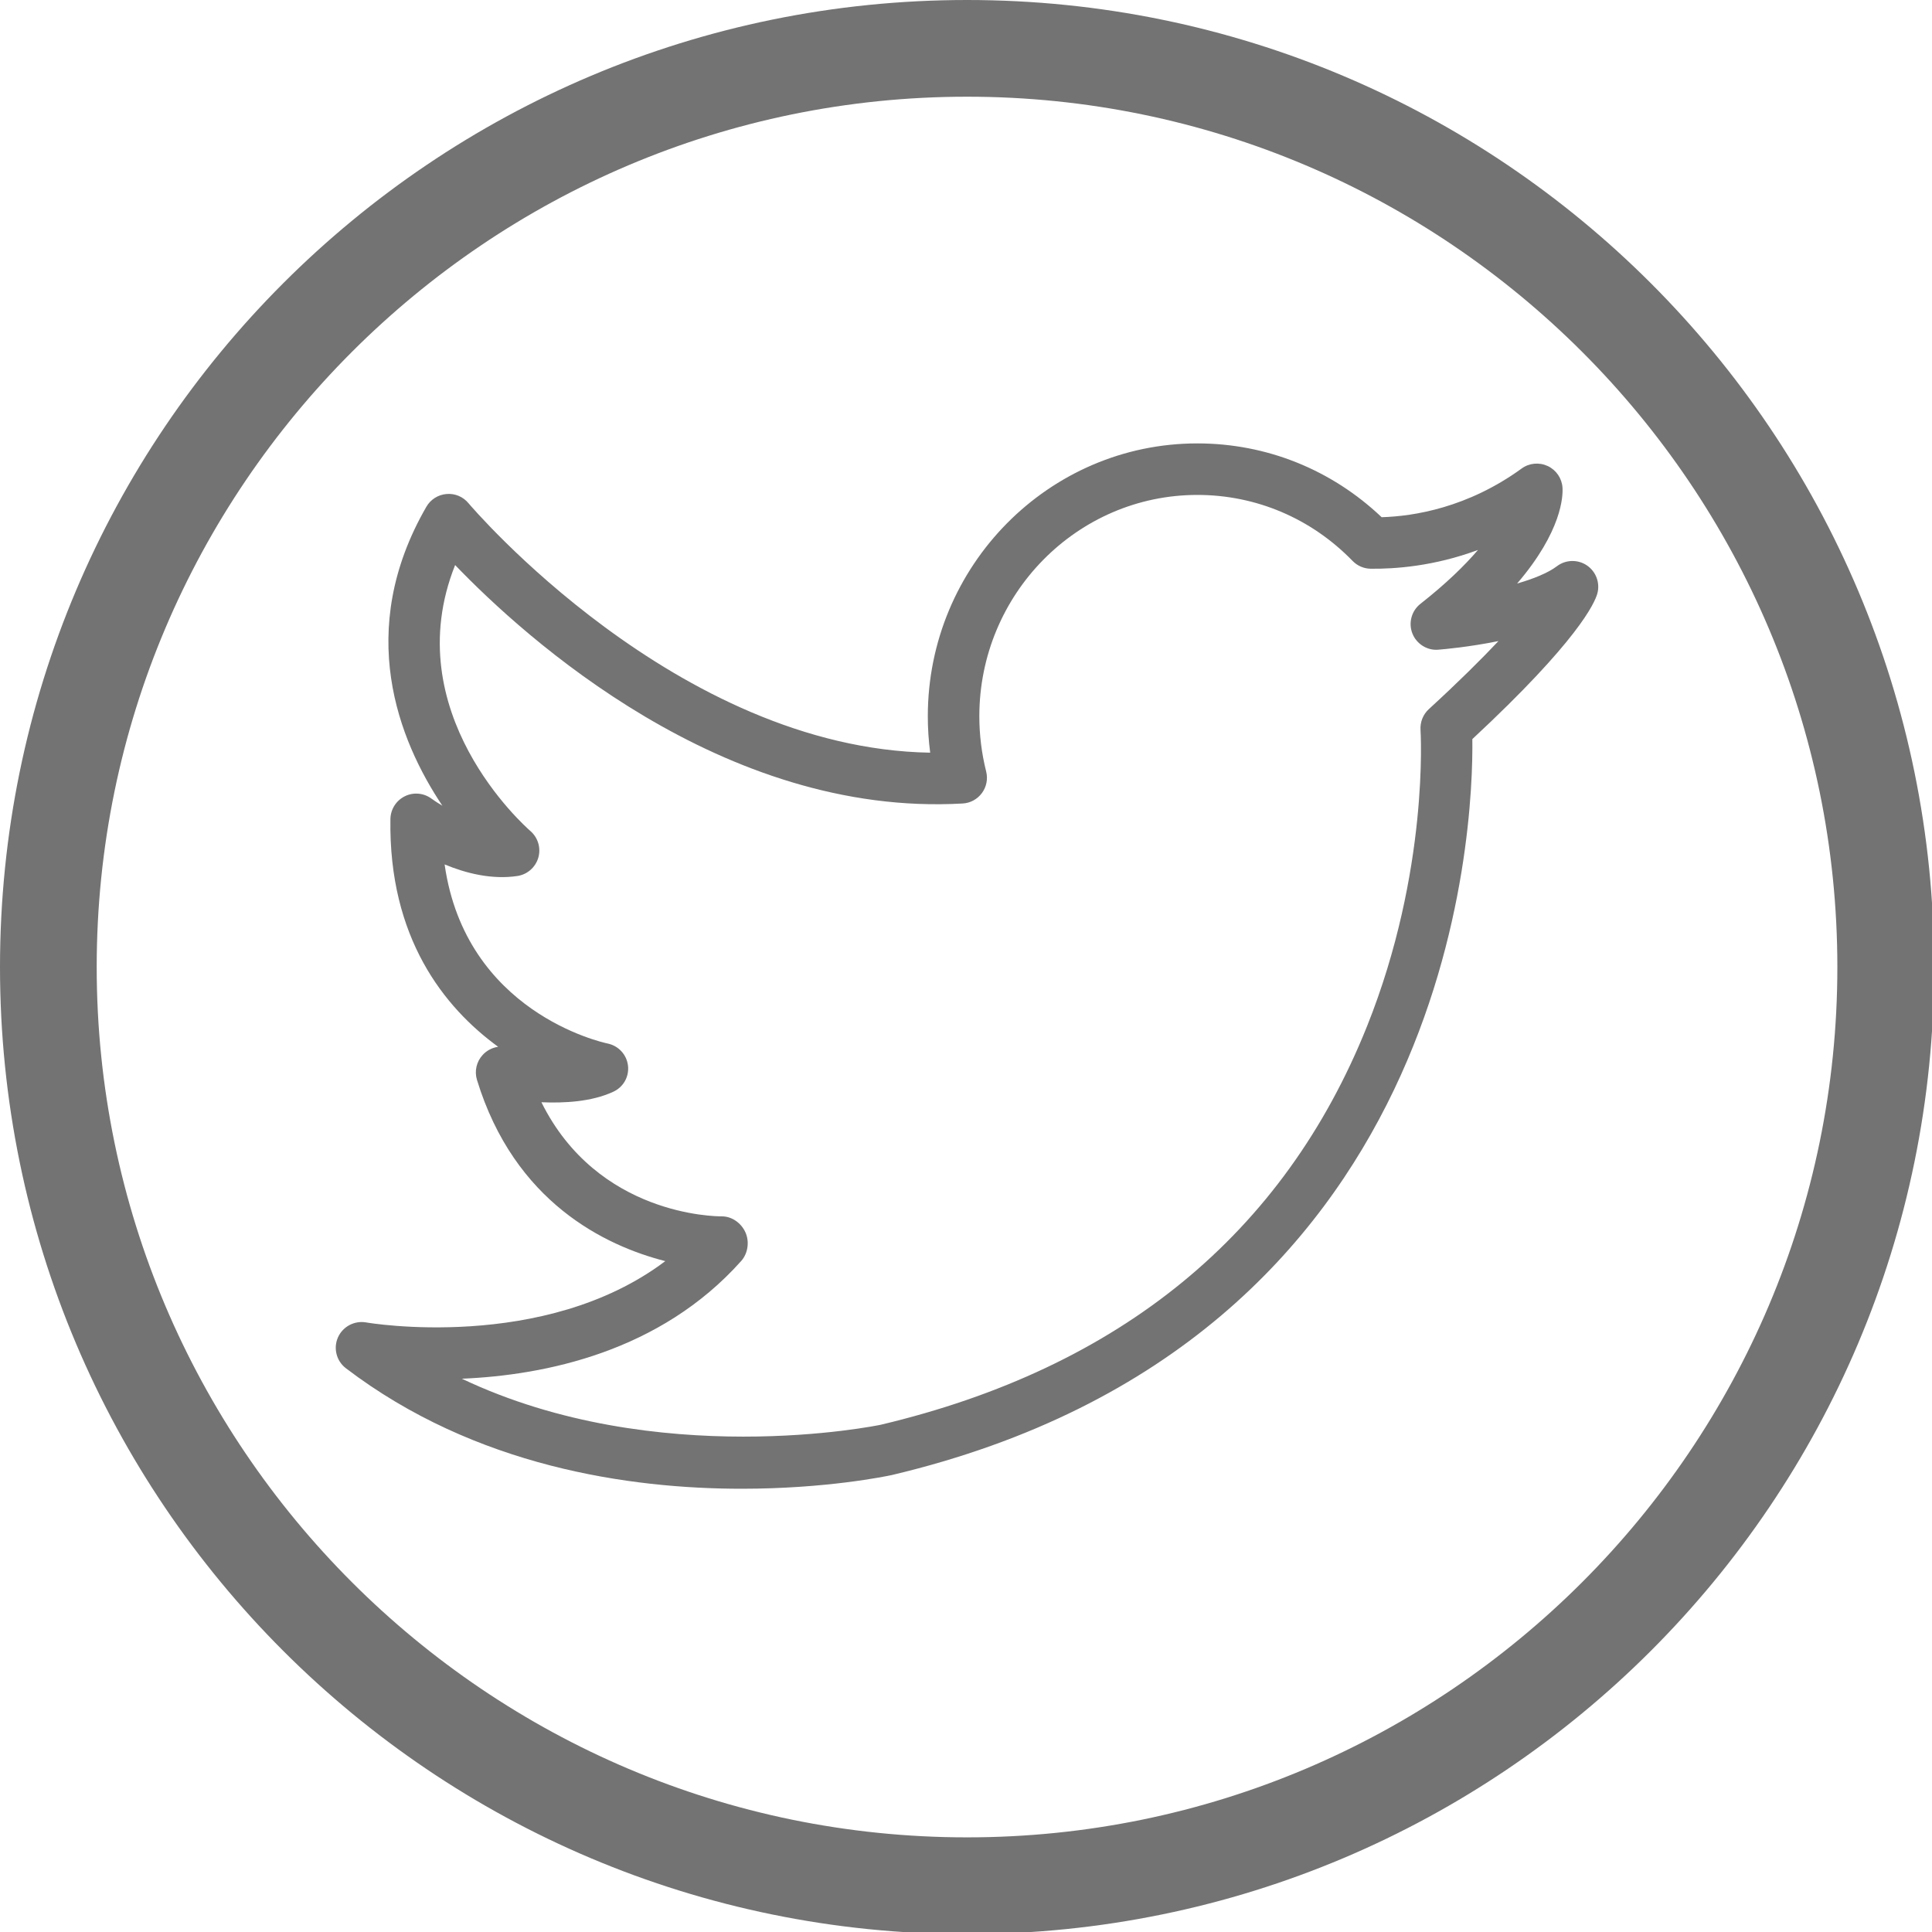
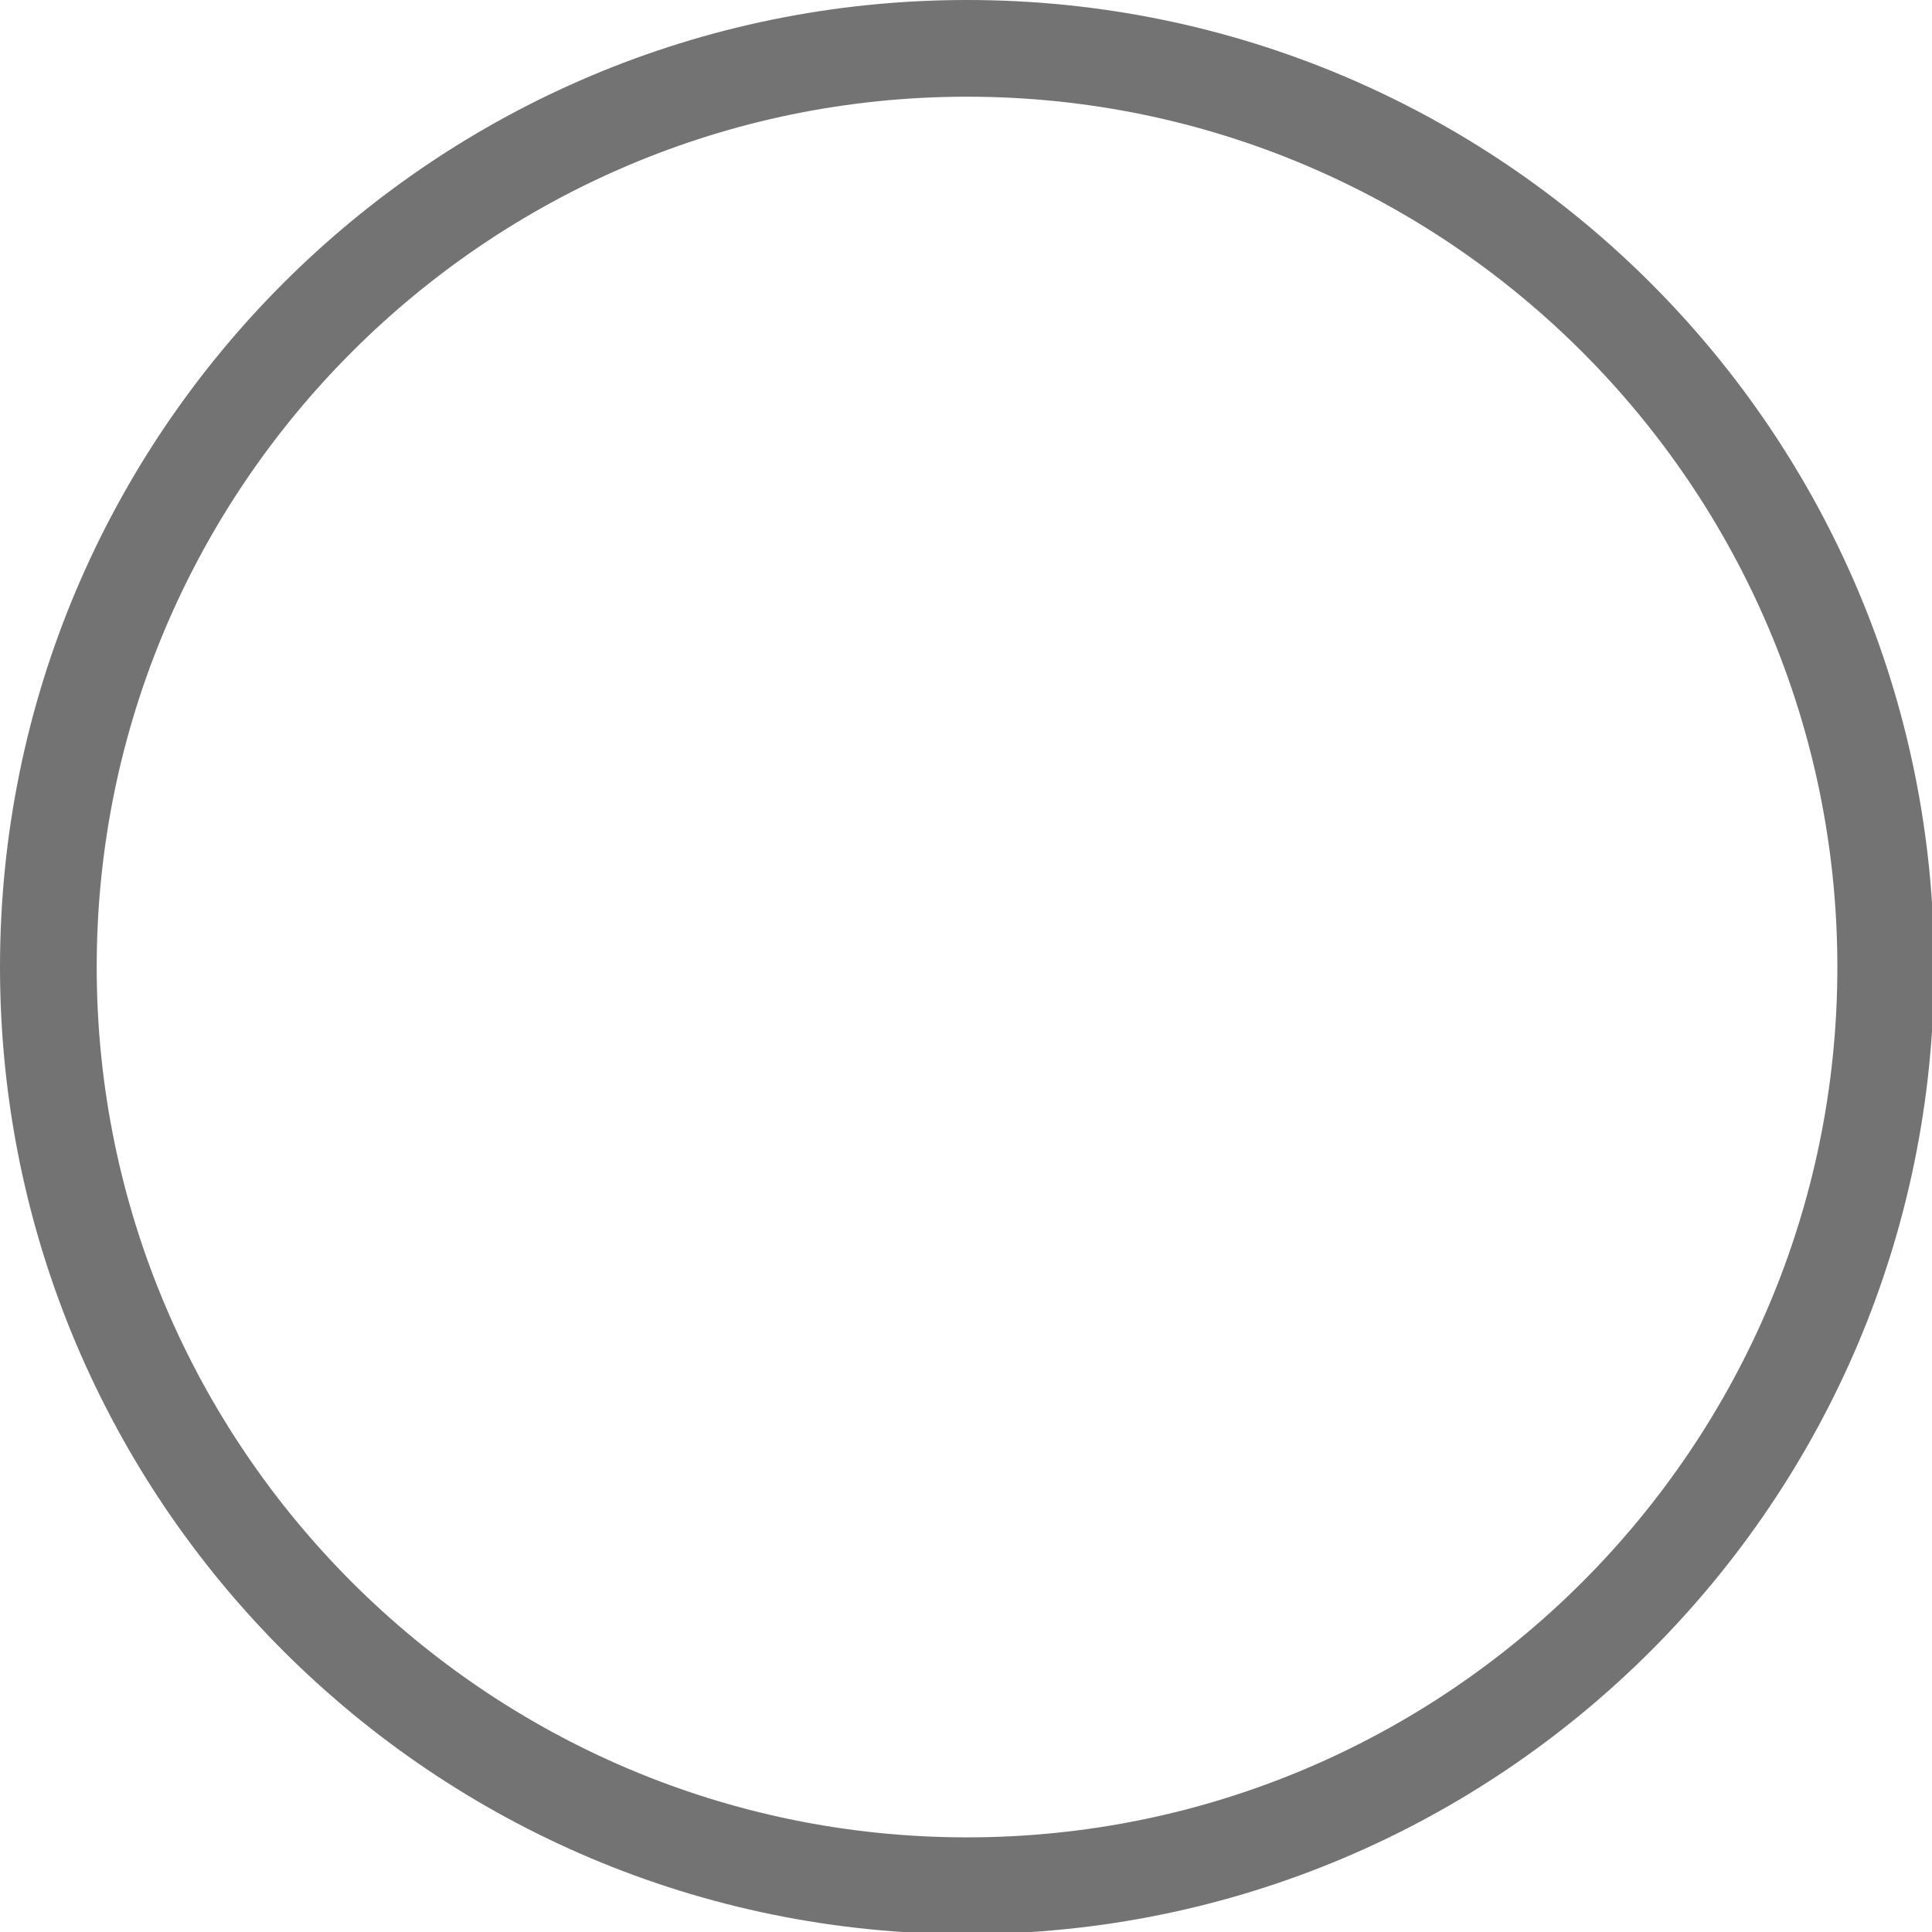
<svg xmlns="http://www.w3.org/2000/svg" width="150" viewBox="0 0 150 150" height="150" version="1.0">
  <defs>
    <clipPath id="a">
-       <path d="M 26 34.426 L 124.359 34.426 L 124.359 115.598 L 26 115.598 Z M 26 34.426" />
-     </clipPath>
+       </clipPath>
  </defs>
-   <path fill="#737373" d="M 75.082 7.508 C 112.344 7.508 142.652 37.82 142.652 75.082 C 142.652 112.344 112.344 142.652 75.082 142.652 C 37.82 142.652 7.508 112.344 7.508 75.082 C 7.508 37.82 37.82 7.508 75.082 7.508 M 75.082 0 C 33.613 0 0 33.613 0 75.082 C 0 116.547 33.613 150.164 75.082 150.164 C 116.547 150.164 150.164 116.547 150.164 75.082 C 150.164 33.613 116.547 0 75.082 0 Z M 75.082 0" />
+   <path fill="#737373" d="M 75.082 7.508 C 112.344 7.508 142.652 37.82 142.652 75.082 C 142.652 112.344 112.344 142.652 75.082 142.652 C 37.82 142.652 7.508 112.344 7.508 75.082 C 7.508 37.82 37.82 7.508 75.082 7.508 M 75.082 0 C 33.613 0 0 33.613 0 75.082 C 0 116.547 33.613 150.164 75.082 150.164 C 116.547 150.164 150.164 116.547 150.164 75.082 C 150.164 33.613 116.547 0 75.082 0 M 75.082 0" />
  <g clip-path="url(#a)">
-     <path fill="#737373" d="M 110.93 55.062 C 110.484 55.473 110.25 56.066 110.289 56.672 C 110.297 56.777 110.969 67.609 106.137 79.676 C 99.684 95.801 86.961 106.215 68.367 110.621 C 68.168 110.66 50.965 114.223 35.859 107.043 C 42.316 106.773 51.258 104.957 57.551 97.898 C 58.074 97.309 58.199 96.398 57.875 95.68 C 57.555 94.965 56.836 94.438 56.047 94.438 C 56.043 94.438 56.039 94.438 56.035 94.438 C 55.508 94.438 46.398 94.367 42.035 85.578 C 43.801 85.652 45.91 85.551 47.609 84.766 C 48.395 84.406 48.855 83.602 48.758 82.742 C 48.66 81.887 48.027 81.199 47.184 81.02 C 46.695 80.918 36.148 78.566 34.52 67.113 C 36.141 67.789 38.16 68.312 40.172 68.012 C 40.941 67.895 41.574 67.34 41.793 66.594 C 42.012 65.844 41.773 65.039 41.184 64.523 C 40.727 64.129 30.781 55.289 35.336 43.871 C 40.727 49.48 56.102 63.453 74.742 62.383 C 75.336 62.352 75.883 62.051 76.238 61.57 C 76.59 61.094 76.711 60.48 76.566 59.902 C 76.215 58.504 76.035 57.059 76.035 55.613 C 76.035 46.137 83.629 38.426 92.961 38.426 C 97.523 38.426 101.805 40.246 105.016 43.551 C 105.383 43.93 105.887 44.148 106.418 44.156 C 108.266 44.176 111.309 43.977 114.75 42.699 C 113.723 43.898 112.289 45.305 110.285 46.879 C 109.59 47.422 109.336 48.359 109.656 49.18 C 109.977 50 110.816 50.523 111.68 50.441 C 112.082 50.41 114.043 50.238 116.34 49.773 C 115.023 51.172 113.27 52.914 110.93 55.062 Z M 123.207 43.898 C 122.496 43.418 121.559 43.445 120.879 43.961 C 120.188 44.484 119.062 44.938 117.789 45.305 C 121.281 41.23 121.352 38.504 121.312 37.863 C 121.266 37.137 120.824 36.492 120.168 36.184 C 119.504 35.875 118.73 35.945 118.141 36.375 C 113.949 39.418 109.777 40.082 107.27 40.156 C 103.375 36.457 98.328 34.426 92.961 34.426 C 81.422 34.426 72.035 43.934 72.035 55.613 C 72.035 56.559 72.098 57.504 72.219 58.438 C 52.523 58.105 36.535 39.262 36.371 39.066 C 35.953 38.562 35.316 38.293 34.66 38.355 C 34.012 38.41 33.426 38.781 33.102 39.348 C 27.547 48.973 30.941 57.469 34.348 62.559 C 33.996 62.348 33.707 62.156 33.508 62.012 C 32.906 61.562 32.105 61.488 31.434 61.82 C 30.758 62.152 30.328 62.832 30.312 63.582 C 30.164 72.812 34.48 78.215 38.676 81.273 C 38.223 81.336 37.797 81.555 37.477 81.902 C 36.996 82.422 36.824 83.16 37.031 83.84 C 39.941 93.352 46.996 96.723 51.652 97.914 C 42.23 105.02 28.574 102.703 28.422 102.672 C 27.52 102.516 26.613 102.992 26.238 103.836 C 25.867 104.68 26.121 105.672 26.855 106.23 C 36.902 113.891 48.914 115.586 57.59 115.586 C 64.148 115.586 68.801 114.617 69.25 114.52 C 113.016 104.152 114.402 64.195 114.312 57.383 C 122.523 49.746 123.812 46.816 124.016 46.086 C 124.242 45.258 123.918 44.383 123.207 43.898" />
-   </g>
+     </g>
</svg>